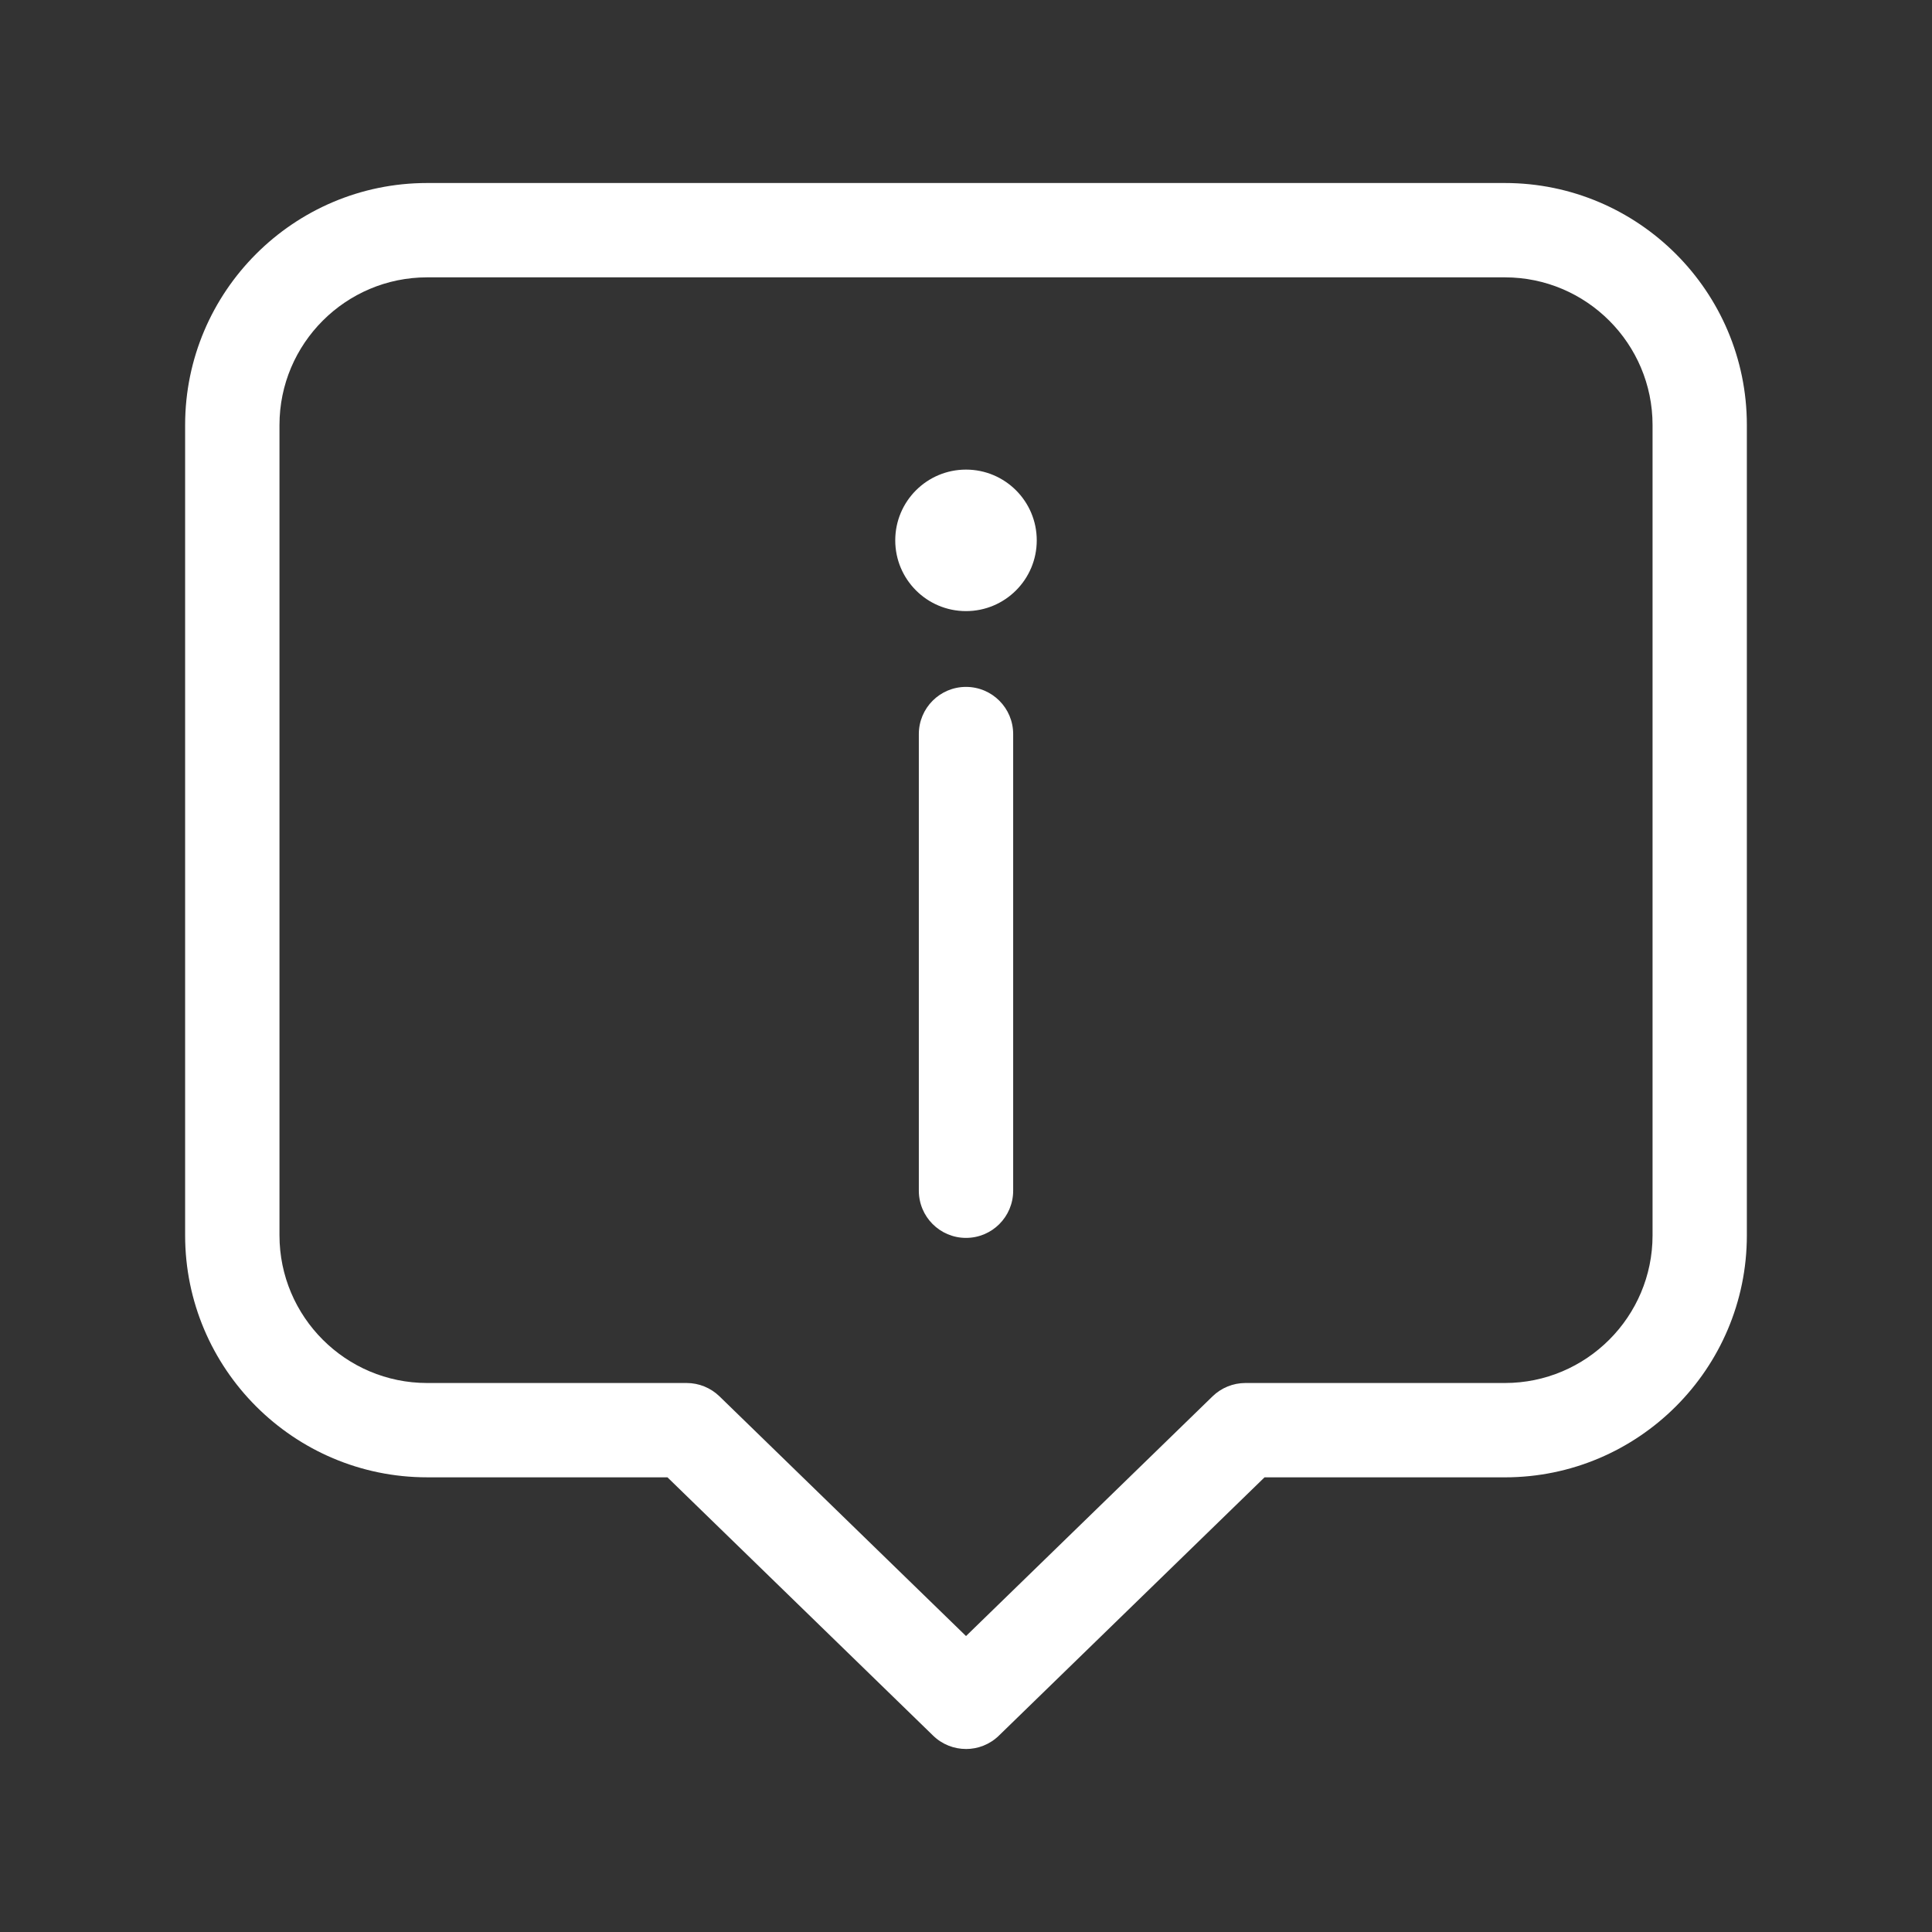
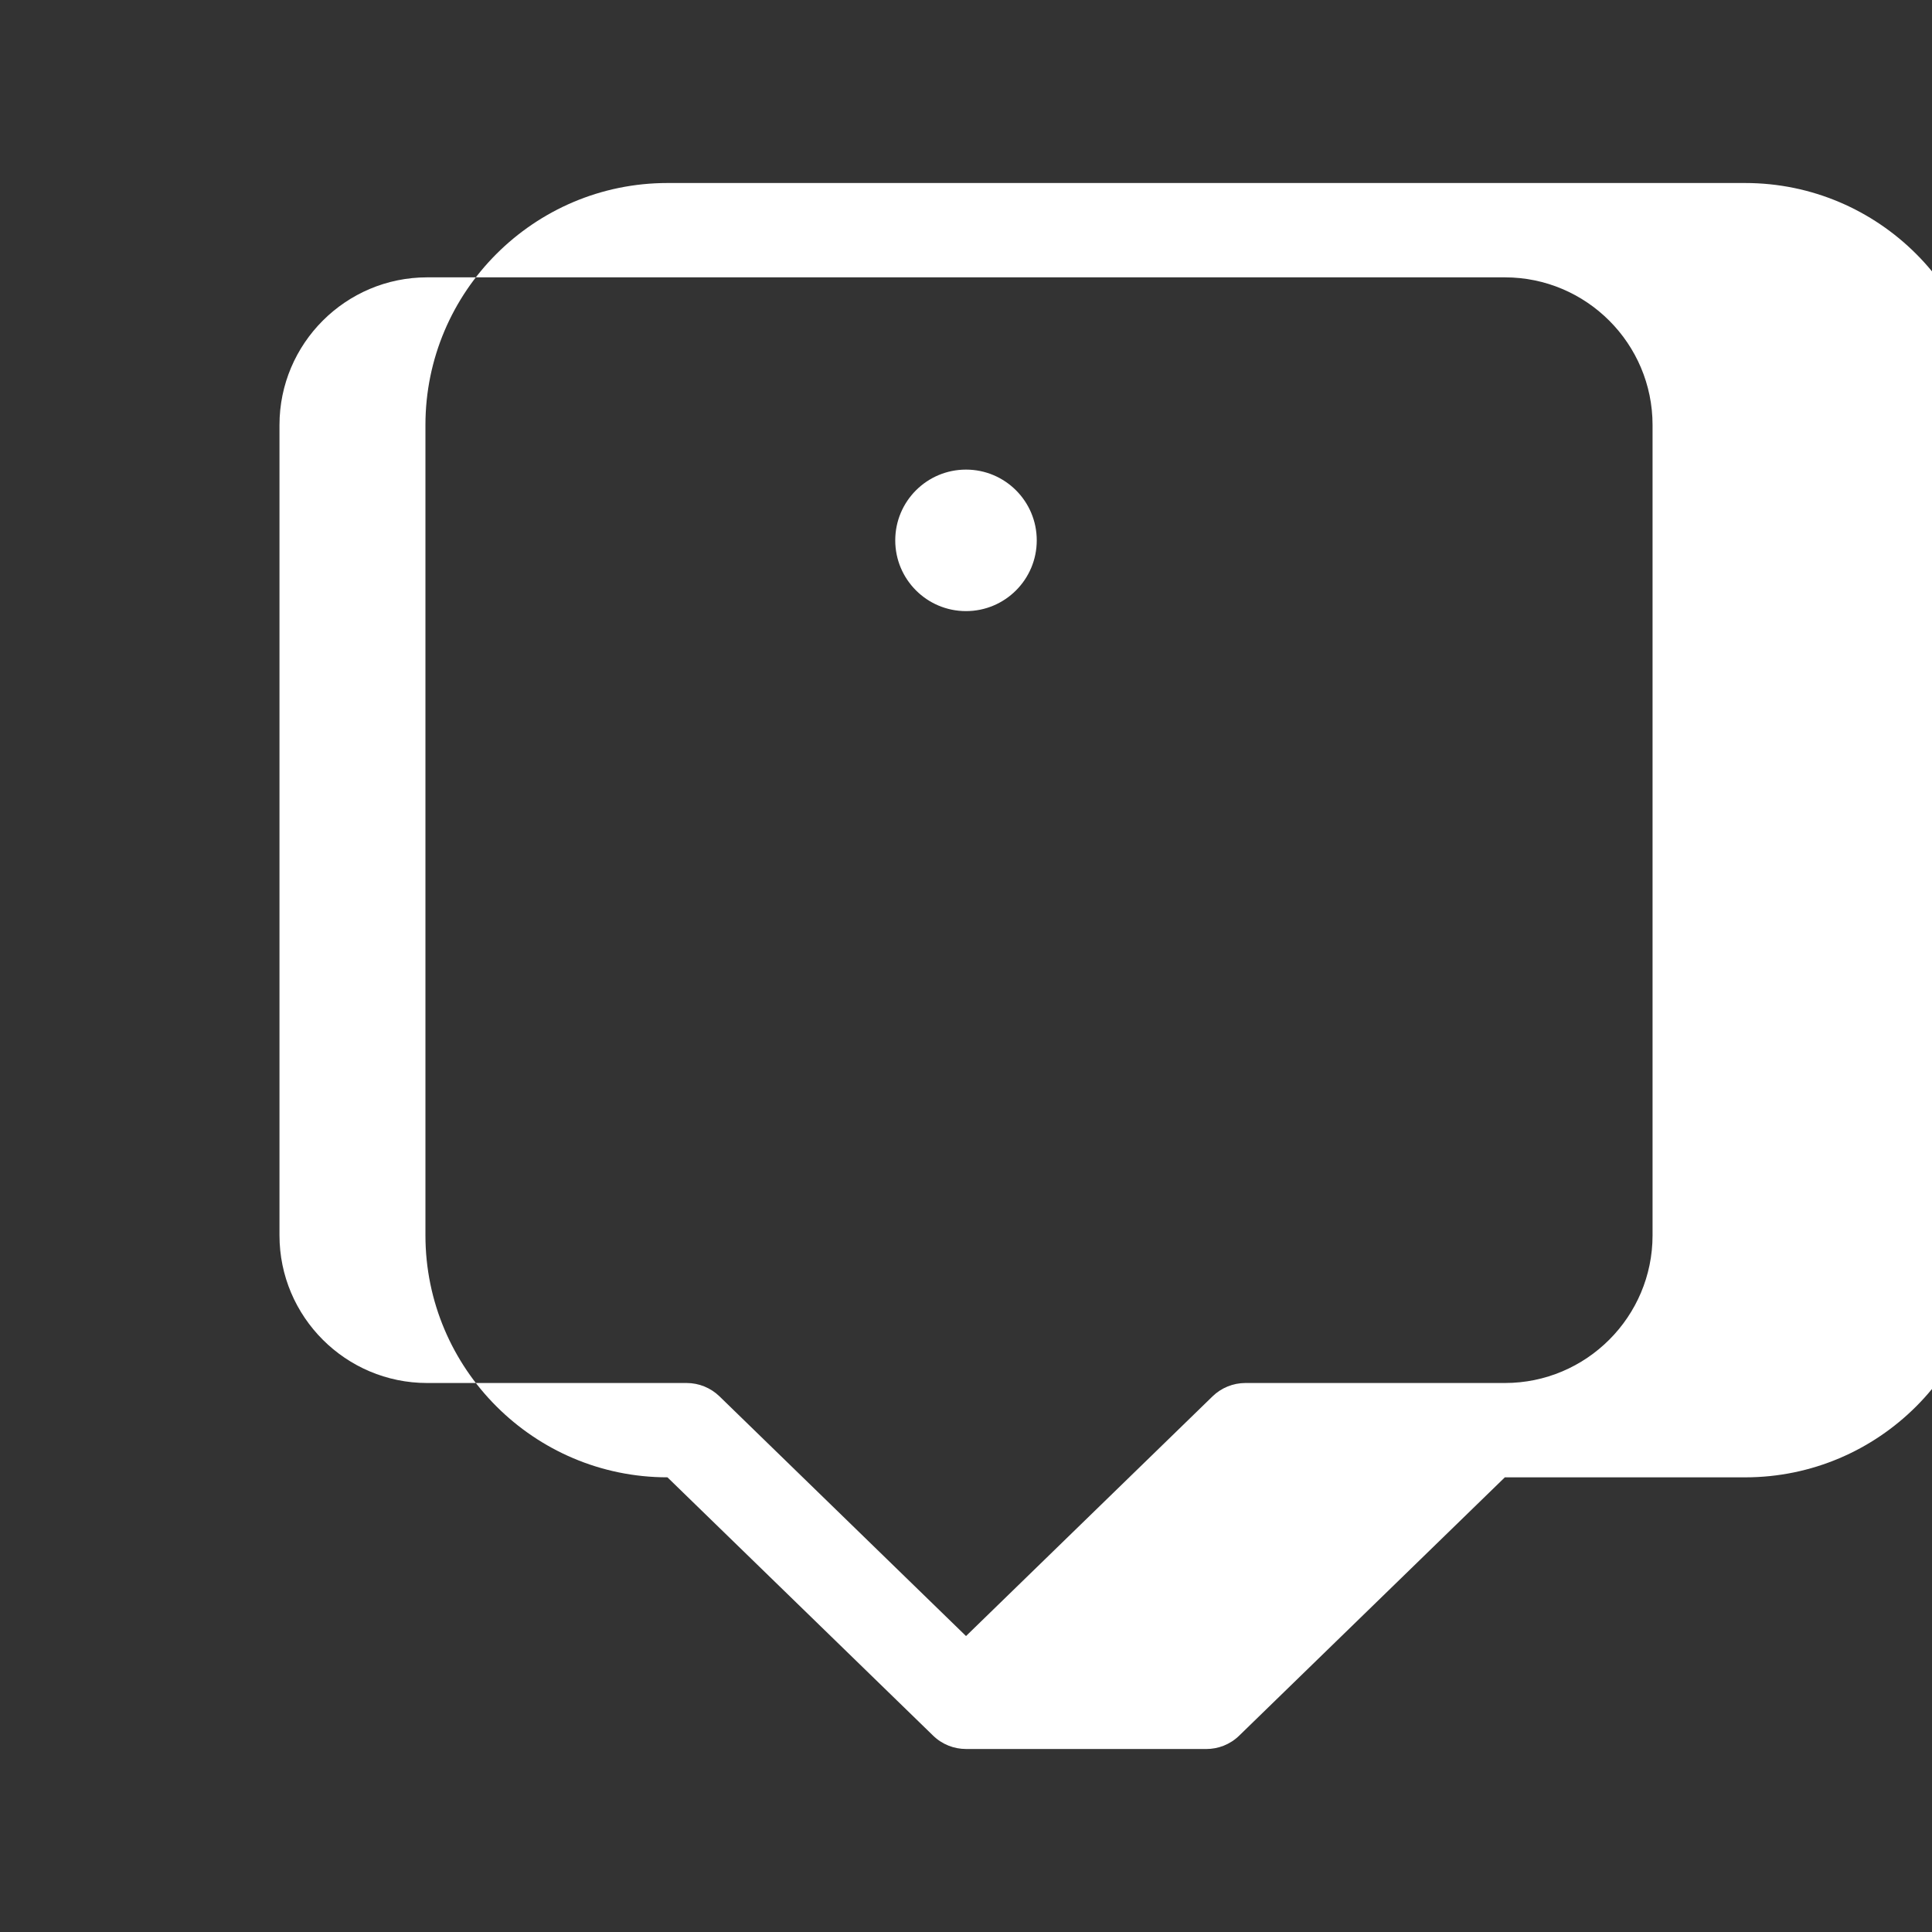
<svg xmlns="http://www.w3.org/2000/svg" id="Grafik" viewBox="0 0 1024 1024">
  <rect x="0" y="0" width="1024" height="1024" fill="#333333" stroke="none" />
  <defs>
    <style>.cls-1{fill:#fff;stroke-width:0px;}</style>
  </defs>
  <circle class="cls-1" cx="512" cy="286.4" r="37.5" />
-   <path class="cls-1" d="M512,656.11c-13.81,0-25-11.19-25-25v-242.04c0-13.81,11.19-25,25-25s25,11.19,25,25v242.04c0,13.81-11.19,25-25,25Z" />
-   <path class="cls-1" d="M512,927c-6.29,0-12.58-2.36-17.43-7.08l-140.81-136.91h-127.37c-70.73,0-128.27-57.54-128.27-128.27V225.27c0-70.73,57.54-128.27,128.27-128.27h571.21c70.73,0,128.27,57.54,128.27,128.27v429.48c0,70.73-57.54,128.27-128.27,128.27h-127.37l-140.81,136.91c-4.85,4.72-11.14,7.08-17.43,7.08ZM226.4,147c-43.16,0-78.27,35.11-78.27,78.27v429.48c0,43.16,35.11,78.27,78.27,78.27h137.52c6.51,0,12.76,2.54,17.43,7.08l130.66,127.04,130.66-127.04c4.67-4.54,10.92-7.08,17.43-7.08h137.52c43.16,0,78.27-35.11,78.27-78.27V225.27c0-43.16-35.11-78.27-78.27-78.27H226.4Z" />
+   <path class="cls-1" d="M512,927c-6.29,0-12.58-2.36-17.43-7.08l-140.81-136.91c-70.73,0-128.27-57.54-128.27-128.27V225.27c0-70.73,57.54-128.27,128.27-128.27h571.21c70.73,0,128.27,57.54,128.27,128.27v429.48c0,70.73-57.54,128.27-128.27,128.27h-127.37l-140.81,136.91c-4.85,4.72-11.14,7.08-17.43,7.08ZM226.4,147c-43.16,0-78.27,35.11-78.27,78.27v429.48c0,43.16,35.11,78.27,78.27,78.27h137.52c6.51,0,12.76,2.54,17.43,7.08l130.66,127.04,130.66-127.04c4.67-4.54,10.92-7.08,17.43-7.08h137.52c43.16,0,78.27-35.11,78.27-78.27V225.27c0-43.16-35.11-78.27-78.27-78.27H226.4Z" />
</svg>